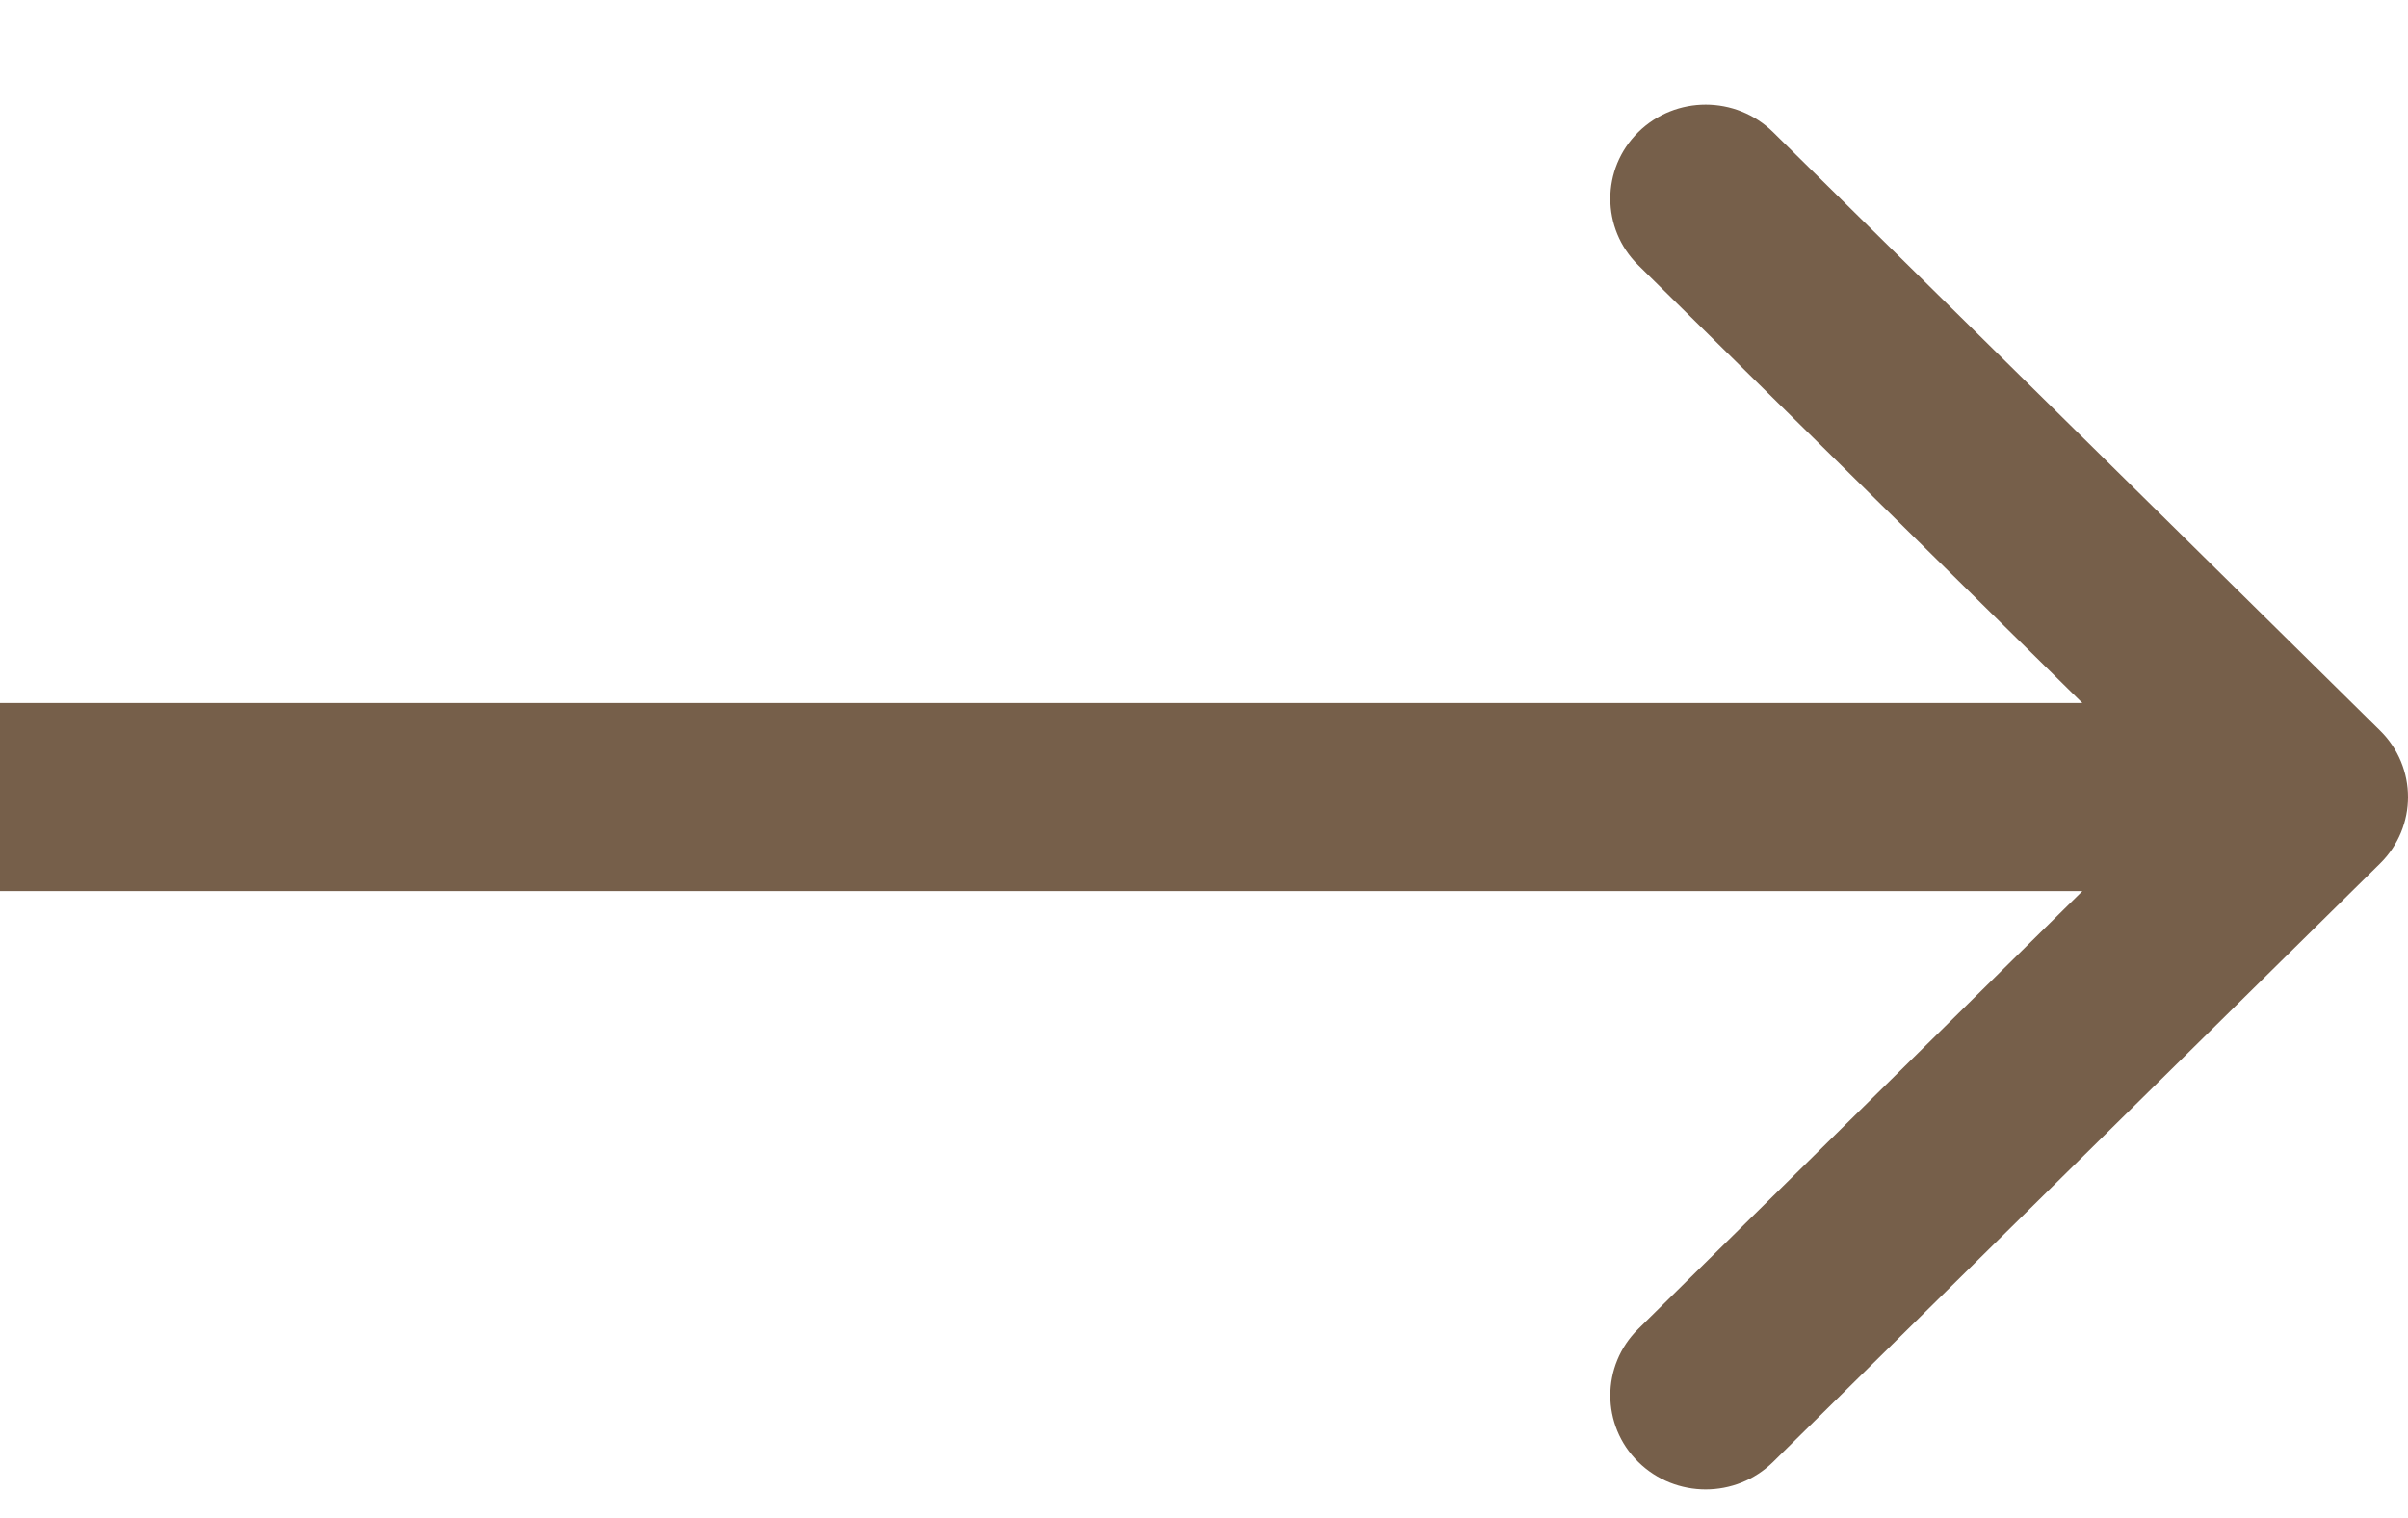
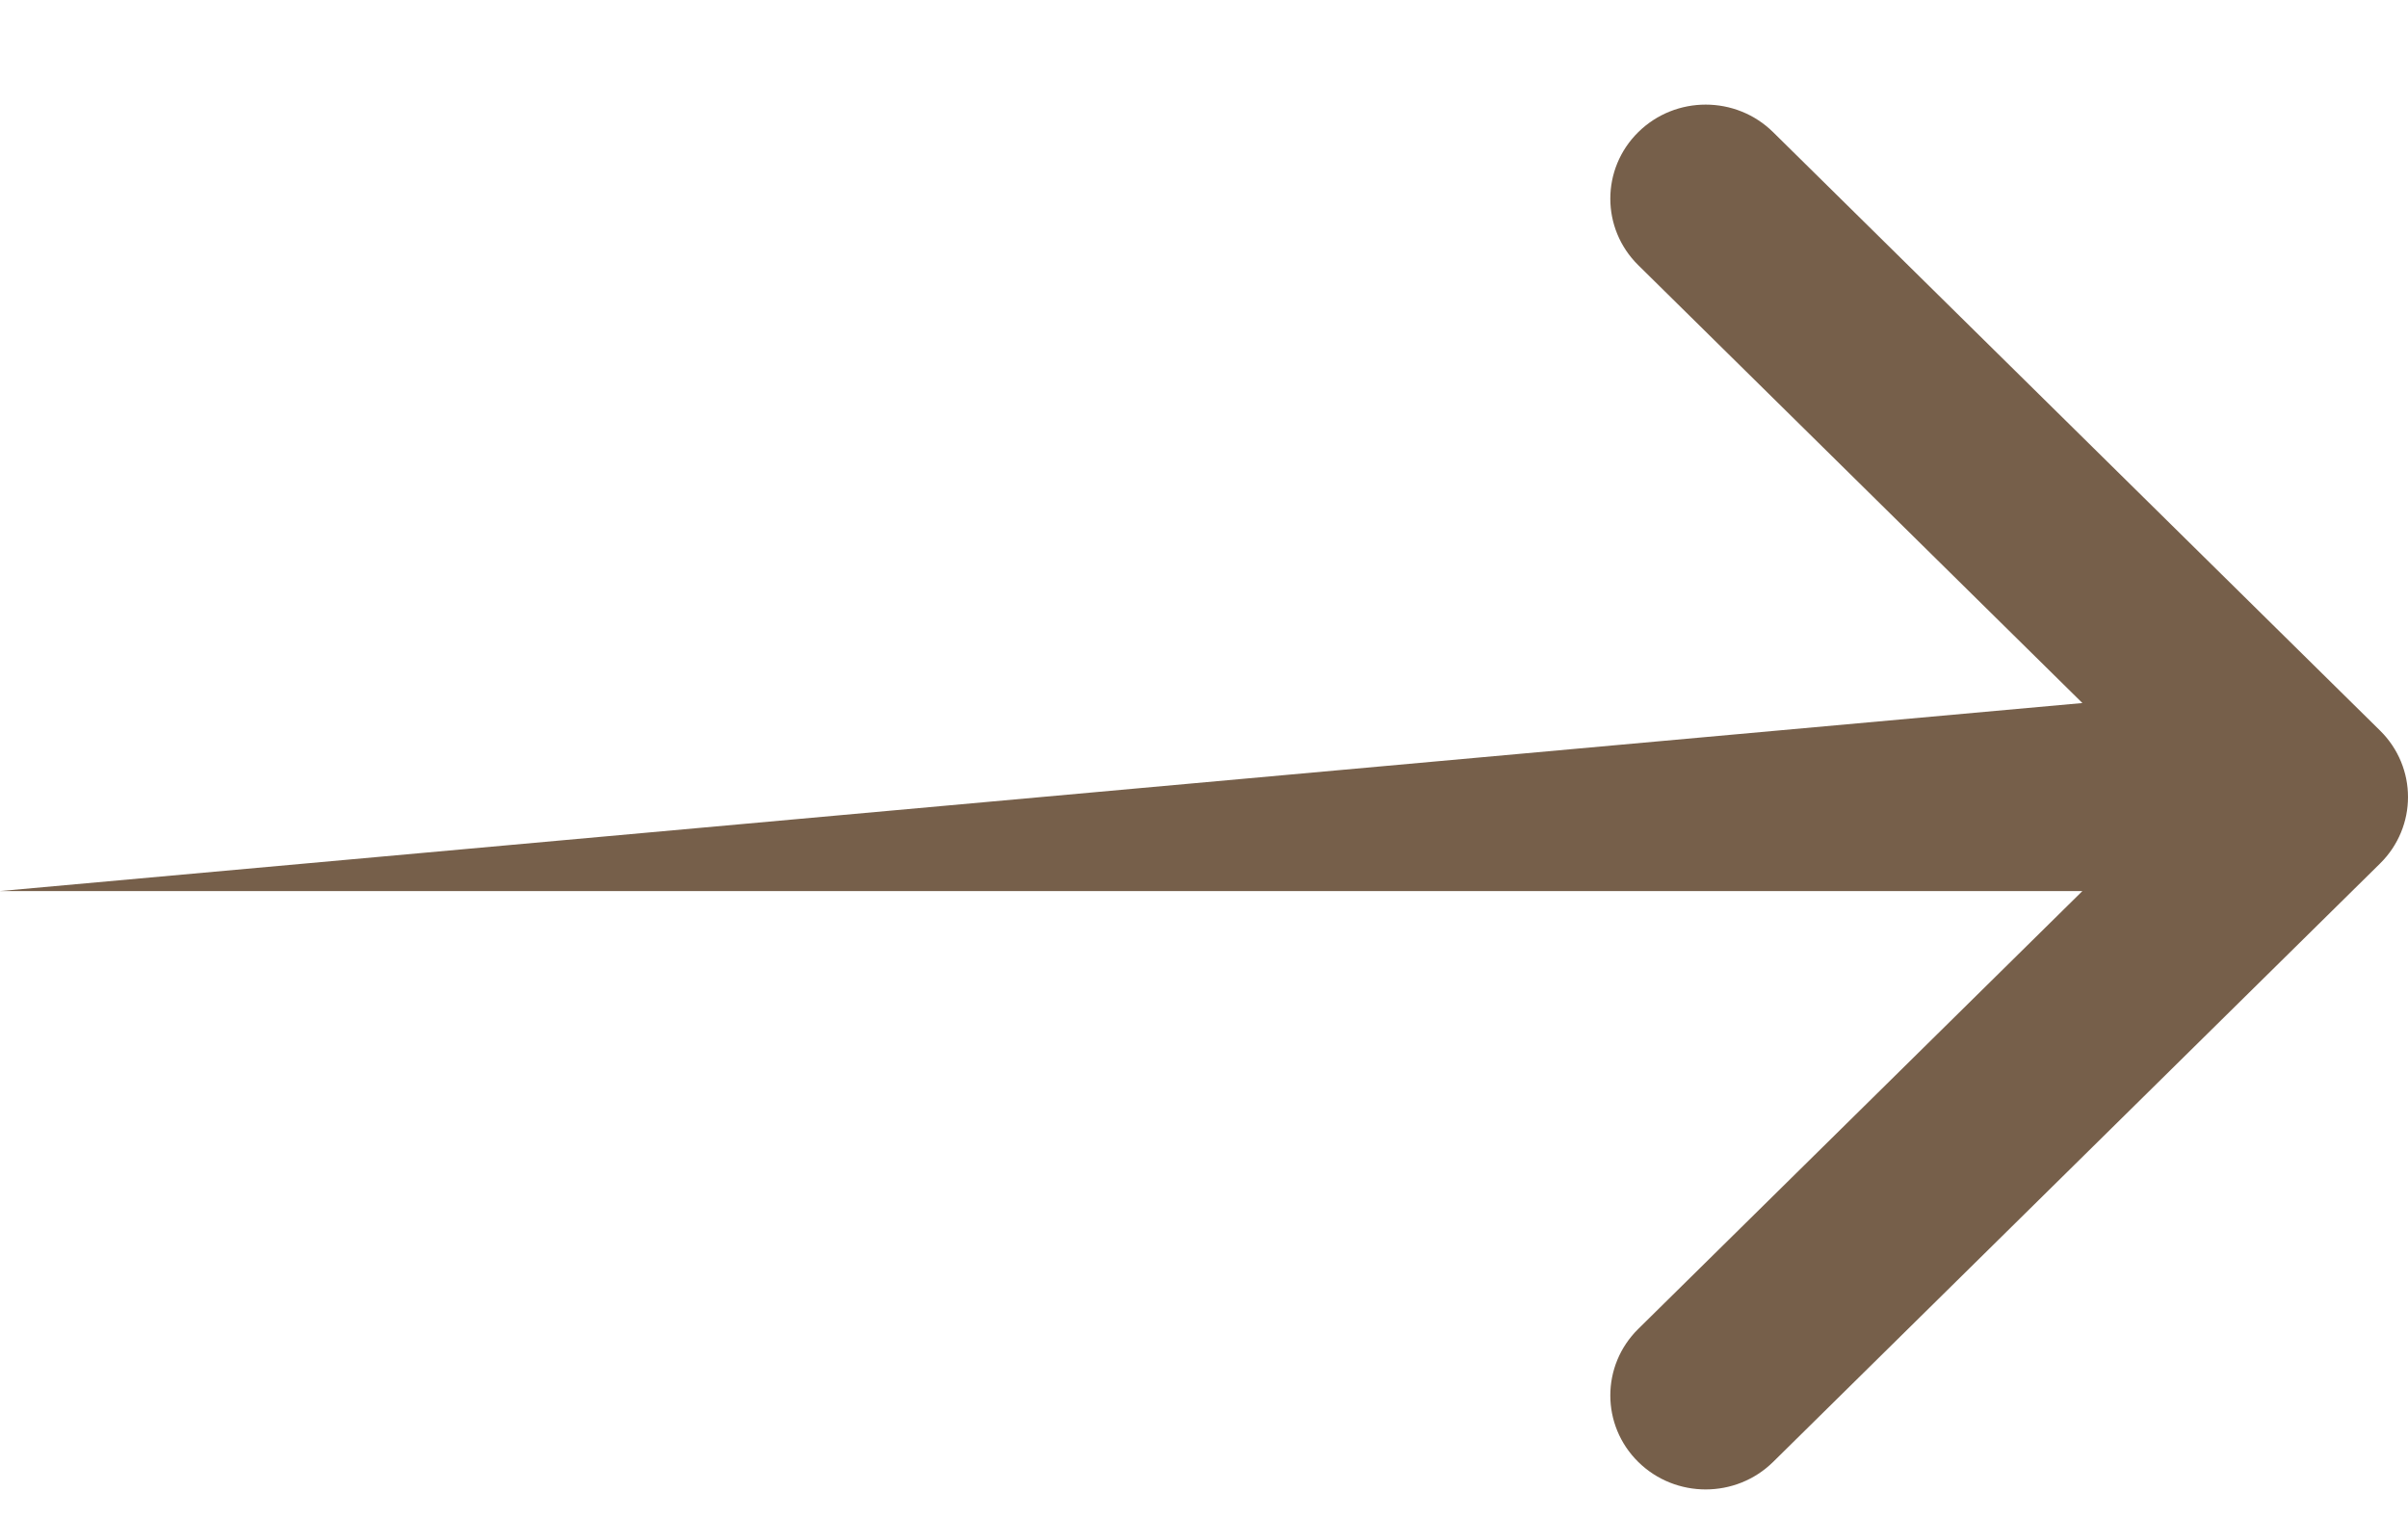
<svg xmlns="http://www.w3.org/2000/svg" width="46" height="29" viewBox="0 0 46 29" fill="none">
-   <path fill-rule="evenodd" clip-rule="evenodd" d="M33.872 27.927L45.466 16.496C46.178 15.794 46.178 14.657 45.466 13.956L33.872 2.525C33.16 1.823 32.007 1.823 31.295 2.525C30.584 3.226 30.584 4.364 31.295 5.065L39.78 13.43L1.31302e-06 13.43L9.99048e-07 17.022L39.78 17.022L31.295 25.387C30.584 26.088 30.584 27.226 31.295 27.927C32.007 28.628 33.16 28.628 33.872 27.927Z" fill="#765F4A" />
+   <path fill-rule="evenodd" clip-rule="evenodd" d="M33.872 27.927L45.466 16.496C46.178 15.794 46.178 14.657 45.466 13.956L33.872 2.525C33.16 1.823 32.007 1.823 31.295 2.525C30.584 3.226 30.584 4.364 31.295 5.065L39.78 13.43L9.99048e-07 17.022L39.78 17.022L31.295 25.387C30.584 26.088 30.584 27.226 31.295 27.927C32.007 28.628 33.16 28.628 33.872 27.927Z" fill="#765F4A" />
</svg>